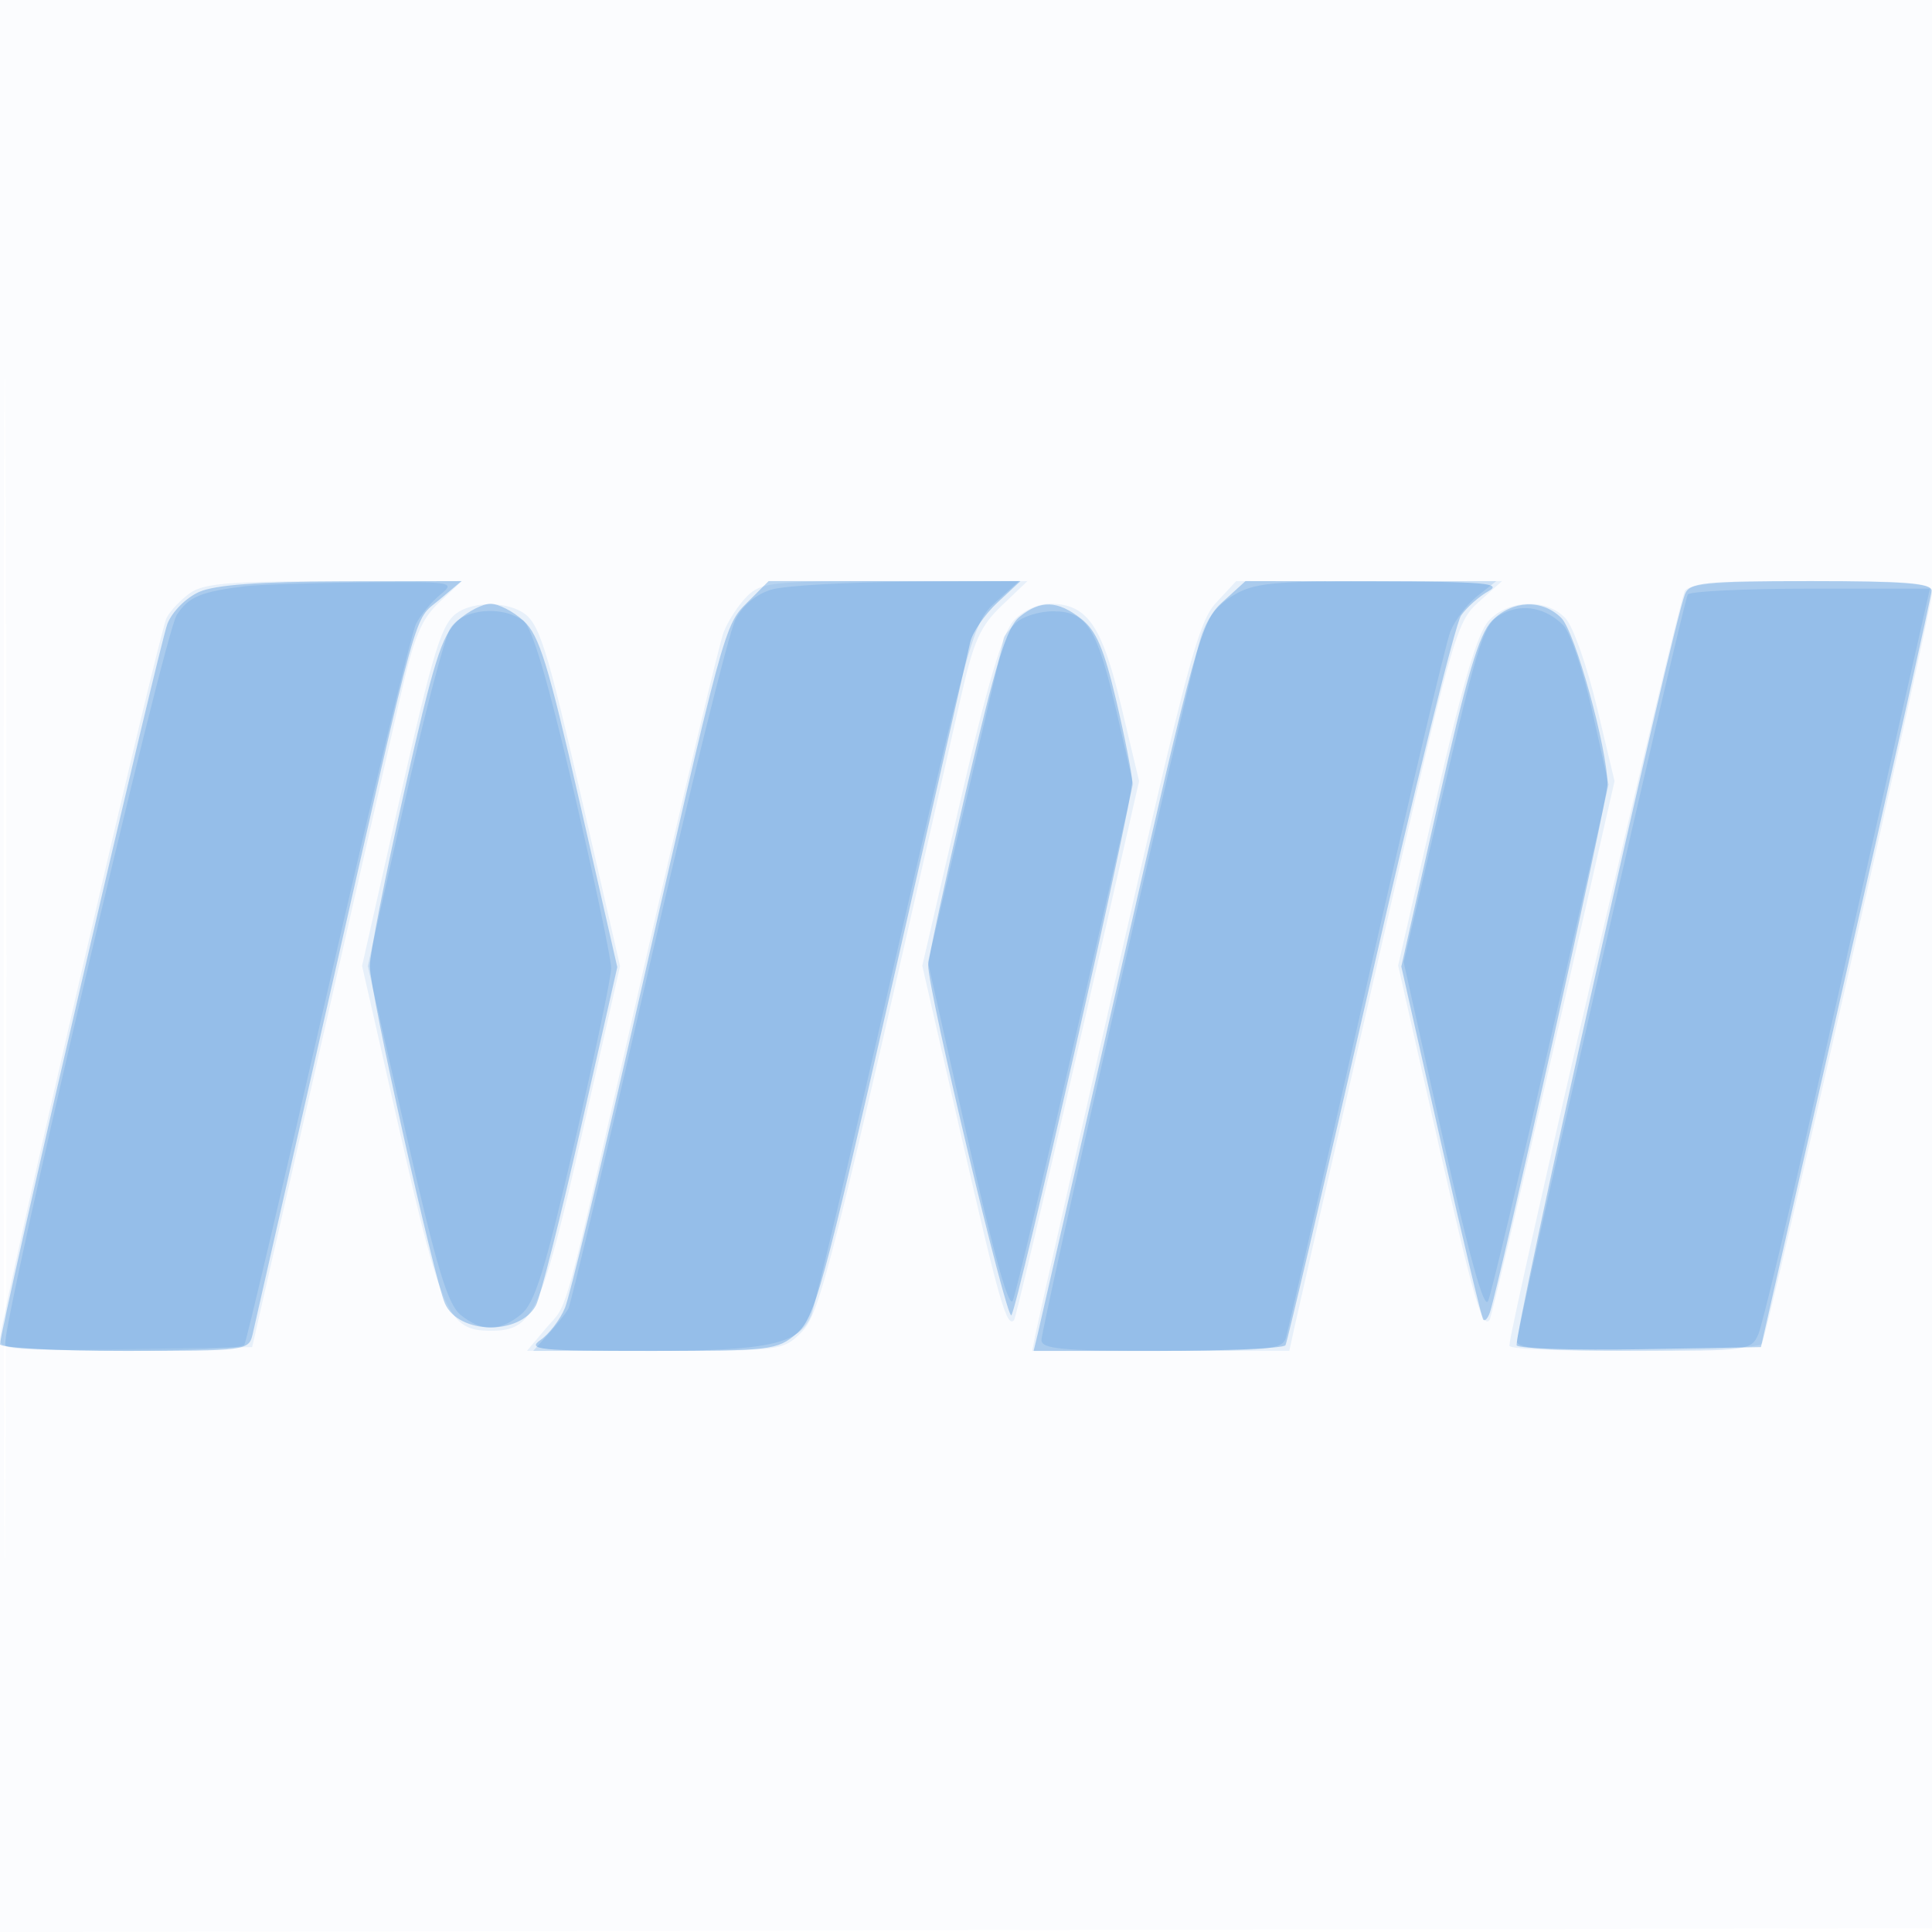
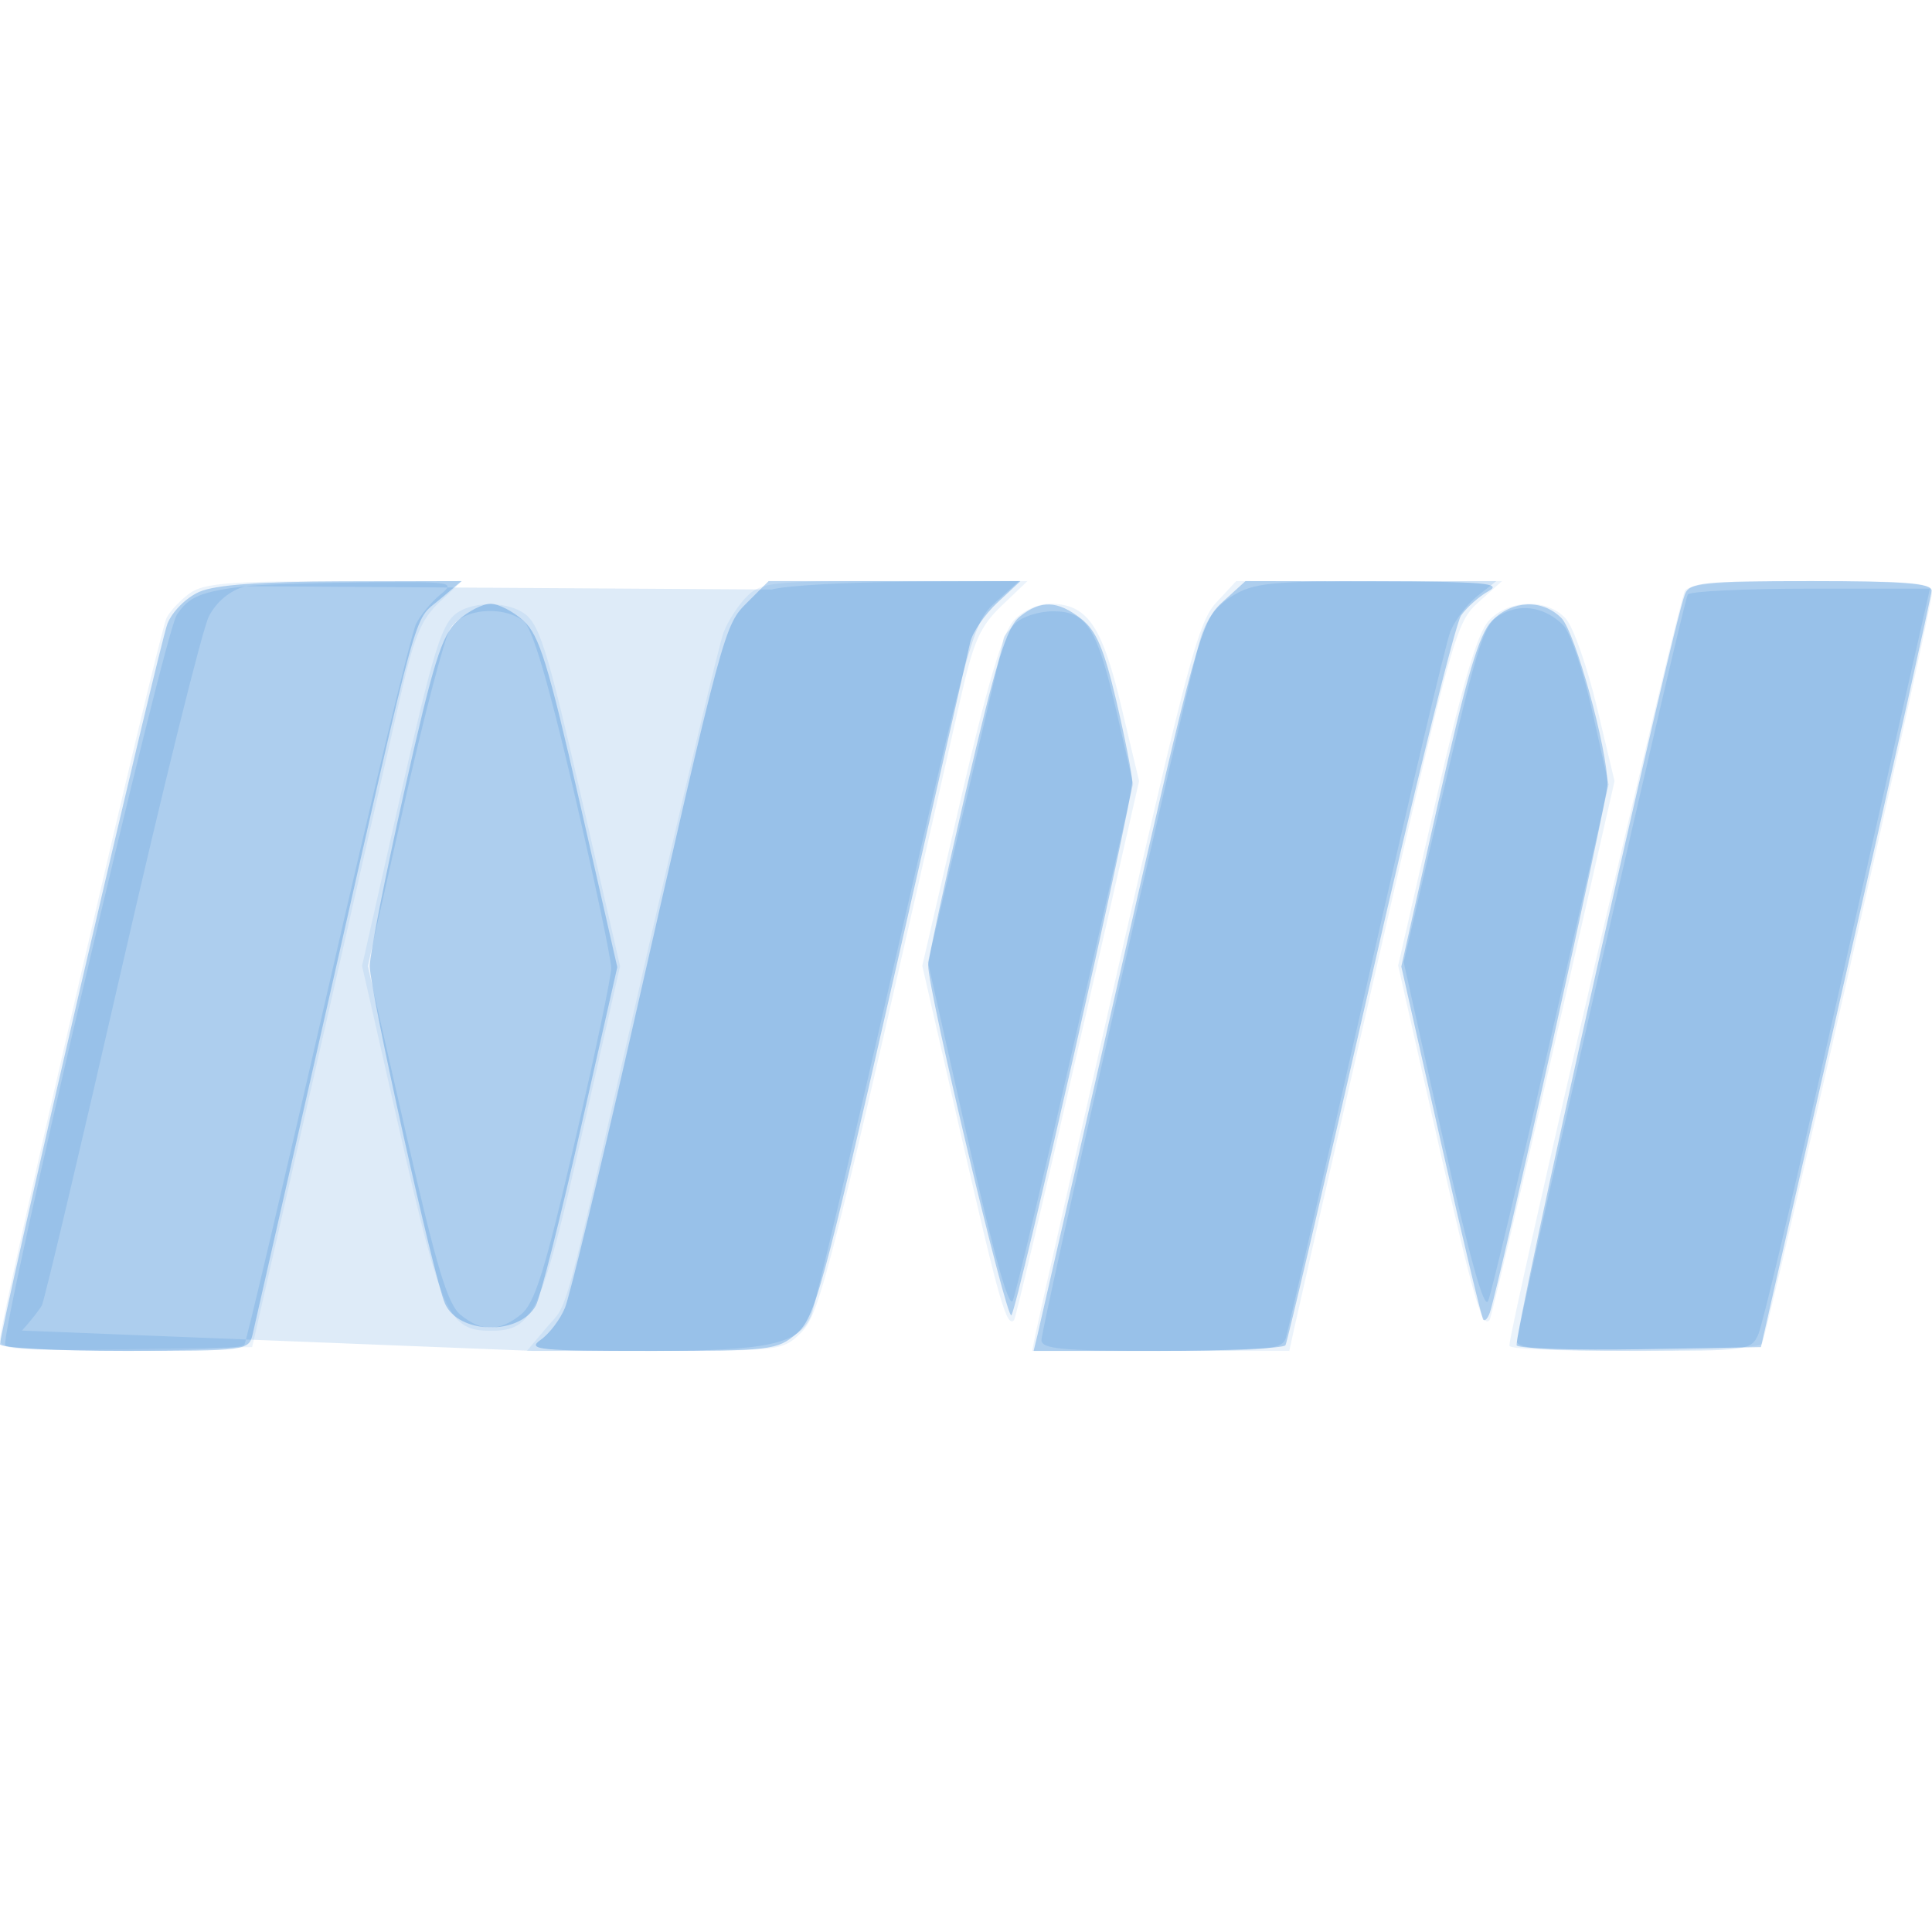
<svg xmlns="http://www.w3.org/2000/svg" width="256" height="256">
-   <path fill-opacity=".016" d="M0 128.004v128.004l128.25-.254 128.25-.254.254-127.75L257.008 0H0v128.004m.485.496c0 70.4.119 99.053.265 63.672.146-35.38.146-92.98 0-128C.604 29.153.485 58.1.485 128.5" fill="#1976D2" fill-rule="evenodd" />
  <path fill-opacity=".087" d="M25.23 78.551c-1.218.853-2.631 2.331-3.141 3.283C21.055 83.766 0 174.892 0 177.435c0 1.431 1.887 1.582 16.705 1.339l16.706-.274 8.663-38c4.764-20.9 9.681-42.488 10.927-47.973 1.857-8.177 2.8-10.473 5.238-12.75L61.212 77H44.328c-13.637 0-17.309.298-19.098 1.551m73.73.489c-1.122 1.122-2.508 3.259-3.081 4.75-.573 1.49-5.303 21.385-10.511 44.21-11.184 49.009-9.906 44.297-13.026 48.005L69.822 179h16.953c16.692 0 16.99-.038 19.421-2.469 2.473-2.473 3.774-7.655 21.097-84.031 1.719-7.576 2.58-9.514 5.446-12.25l3.403-3.25h-17.571c-16.352 0-17.712.141-19.611 2.04m62.191.81c-2.347 2.522-3.846 8.112-13.072 48.75-5.731 25.245-10.621 46.912-10.866 48.15l-.446 2.25h34.074l.71-3.25c.391-1.787 5.339-23.491 10.997-48.231 9.934-43.447 10.391-45.075 13.384-47.75l3.1-2.769h-35.23l-2.651 2.85m62.123-1.6C222.486 79.264 200 175.932 200 178.305c0 1.061 32.799.829 33.458-.237.746-1.207 22.542-97.399 22.542-99.485 0-1.378-2.06-1.583-15.878-1.583-11.517 0-16.144.343-16.848 1.25M60.881 81.007c-2.363 1.38-3.285 4.338-8.337 26.732l-4.566 20.24 5.064 22.26c5.446 23.943 6.432 26.094 11.958 26.094 5.69 0 6.711-2.2 12.14-26.163l5.019-22.154-4.643-20.258c-5.245-22.891-6.064-25.446-8.587-26.796-2.26-1.21-5.936-1.189-8.048.045M134.3 82.25c-1.454 1.598-3.504 8.551-7.07 23.986l-5.022 21.737 5.279 23.063c4.917 21.482 5.92 24.96 6.886 23.881.205-.229 4.015-16.392 8.467-35.917l8.095-35.5-2.376-9.967C145.991 82.763 144.052 80 139.064 80c-1.542 0-3.6.972-4.764 2.25m62.97 0c-1.508 1.631-3.445 8.224-7.044 23.975l-4.965 21.725 5.215 23.037c4.829 21.33 5.899 25.045 6.897 23.93.205-.229 4.015-16.392 8.467-35.917l8.095-35.5-2.33-9.769c-1.281-5.373-3.136-10.661-4.122-11.75-2.469-2.728-7.568-2.594-10.213.269" fill="#1976D2" fill-rule="evenodd" />
  <path fill-opacity=".293" d="M26.421 78.419c-1.731.754-3.582 2.597-4.228 4.211C21.121 85.309 0 176.181 0 178.116c0 .486 7.416.884 16.481.884 16.269 0 16.488-.029 17.005-2.25.289-1.238 4.781-21 9.984-43.916 12.291-54.143 11.268-50.436 14.729-53.348L61.153 77l-15.826.039c-10.957.027-16.774.452-18.906 1.38m72.641 1.365c-3.117 3.117-3.043 2.843-15.542 57.716-4.134 18.15-8.029 34.255-8.656 35.79-.627 1.534-2.078 3.447-3.224 4.25-1.864 1.305-.316 1.46 14.582 1.46 15.929 0 16.784-.101 19.329-2.291 2.439-2.097 3.498-5.957 12.559-45.75 5.443-23.902 10.146-44.54 10.45-45.861.305-1.322 1.926-3.684 3.603-5.25L135.212 77h-33.366l-2.784 2.784m62.95-.034c-2.887 2.63-3.475 4.755-13.491 48.75-5.76 25.3-10.717 47.012-11.016 48.25l-.543 2.25h16.46c9.053 0 16.662-.338 16.91-.75.247-.412 5.274-21.896 11.171-47.741 5.896-25.844 11.341-47.876 12.1-48.96.759-1.083 2.396-2.534 3.638-3.224 1.883-1.045-.609-1.26-14.975-1.29L165.032 77l-3.02 2.75m61.247-1c-1.768 4.562-22.88 98.847-22.286 99.526.374.427 7.807.652 16.519.5l15.84-.276 11.283-49.5c6.206-27.225 11.306-50.062 11.334-50.75.039-.95-3.795-1.25-15.98-1.25-14.343 0-16.103.184-16.71 1.75m-162.628 3.5c-2.087 1.893-3.207 5.48-7.056 22.586C51.059 116.021 49 126.452 49 128.014c0 3.249 8.486 41.341 9.959 44.708 1.791 4.092 9.91 4.259 12.057.249.59-1.103 3.257-11.639 5.925-23.413l4.853-21.407-4.977-21.825c-4.194-18.394-5.366-22.18-7.452-24.076C68.003 81.013 66.039 80 65 80c-1.039 0-3.005 1.013-4.369 2.25m74.445-.5c-1.699 1.386-3.18 6.211-7.111 23.172-2.731 11.783-4.97 22.133-4.975 23-.022 3.32 10.386 47.097 11.021 46.357.84-.978 16.058-68.104 16.018-70.655-.016-1.032-.966-5.866-2.11-10.742-1.609-6.854-2.661-9.32-4.635-10.873-3.14-2.47-5.41-2.541-8.208-.259m62.623.5c-1.711 1.741-3.319 7.174-7.114 24.037l-4.903 21.788 5.229 23.199c2.876 12.76 5.412 23.383 5.636 23.606.223.223.618-.221.877-.987 1.263-3.731 15.576-67.984 15.576-69.919 0-4.746-4.294-20.268-6.109-22.083-2.541-2.541-6.495-2.387-9.192.359" fill="#1976D2" fill-rule="evenodd" />
-   <path fill-opacity=".142" d="M32.5 77.674c-5.937.741-7.5 1.396-9.078 3.805C21.765 84.008-.054 176.916.696 178.25c.569 1.012 31.054.963 31.681-.051.272-.44 5.258-21.638 11.08-47.105 5.822-25.467 11.078-47.269 11.681-48.449.603-1.18 2.056-2.922 3.229-3.873 2.046-1.657 1.623-1.722-10.367-1.6-6.875.07-13.85.296-15.5.502m69.763.442c-2.058.594-3.814 2.048-4.818 3.99-.869 1.681-6.071 22.672-11.56 46.647-5.489 23.975-10.25 44.076-10.581 44.669-.331.593-1.513 2.09-2.627 3.328L70.651 179h15.224c15.969 0 20.033-.886 21.627-4.713.409-.983 5.379-22.031 11.045-46.774 9.939-43.41 10.409-45.084 13.392-47.75L135.032 77l-14.766.09c-8.121.05-16.223.511-18.003 1.026m61.041.84c-2.133 1.301-3.554 3.211-4.274 5.746-1.758 6.189-21.03 91.282-21.03 92.855 0 1.197 2.715 1.443 15.933 1.443 14.306 0 15.986-.179 16.46-1.75.29-.963 5.06-21.775 10.6-46.25s10.568-45.753 11.175-47.284c.606-1.531 2.227-3.669 3.602-4.75l2.5-1.966-15.885.004c-13.981.003-16.268.237-19.081 1.952m60.335-.181c-.61.988-22.642 97.3-22.64 98.975.001.946 3.773 1.25 15.522 1.25 15.145 0 15.545-.055 16.484-2.25.529-1.238 4.15-16.425 8.048-33.75 3.897-17.325 8.793-39.037 10.88-48.25L255.727 78h-15.805c-8.692 0-16.019.349-16.283.775m-24.357 2.441c-2.73 1.306-3.136 2.546-8.759 26.784l-4.524 19.5 5.206 23.373c3.526 15.833 5.456 22.77 5.983 21.5.428-1.03 4.195-16.847 8.371-35.148l7.594-33.275-2.177-9.725c-1.198-5.349-2.92-10.465-3.827-11.37-2.283-2.279-5.242-2.895-7.867-1.639M59.666 83.25c-.76 1.237-3.53 11.815-6.156 23.507l-4.775 21.256 5.077 22.239c4.077 17.861 5.503 22.585 7.243 23.994 2.77 2.243 5.146 2.222 7.976-.07 1.833-1.484 3.154-5.72 7.096-22.75 2.664-11.509 4.85-21.916 4.858-23.126.008-1.211-2.224-11.784-4.961-23.496-3.432-14.686-5.508-21.685-6.691-22.55-2.876-2.103-8.096-1.565-9.667.996m74.905-.679c-.864.865-1.571 1.742-1.571 1.951 0 .208-2.26 9.964-5.021 21.678l-5.022 21.3 5.247 23.329c3.466 15.416 5.503 22.709 6.003 21.5.417-1.006 4.173-16.823 8.349-35.149l7.591-33.32-2.109-9.16c-2.652-11.519-4.004-13.7-8.49-13.7-1.873 0-4.112.707-4.977 1.571" fill="#1976D2" fill-rule="evenodd" />
+   <path fill-opacity=".142" d="M32.5 77.674c-5.937.741-7.5 1.396-9.078 3.805C21.765 84.008-.054 176.916.696 178.25c.569 1.012 31.054.963 31.681-.051.272-.44 5.258-21.638 11.08-47.105 5.822-25.467 11.078-47.269 11.681-48.449.603-1.18 2.056-2.922 3.229-3.873 2.046-1.657 1.623-1.722-10.367-1.6-6.875.07-13.85.296-15.5.502c-2.058.594-3.814 2.048-4.818 3.99-.869 1.681-6.071 22.672-11.56 46.647-5.489 23.975-10.25 44.076-10.581 44.669-.331.593-1.513 2.09-2.627 3.328L70.651 179h15.224c15.969 0 20.033-.886 21.627-4.713.409-.983 5.379-22.031 11.045-46.774 9.939-43.41 10.409-45.084 13.392-47.75L135.032 77l-14.766.09c-8.121.05-16.223.511-18.003 1.026m61.041.84c-2.133 1.301-3.554 3.211-4.274 5.746-1.758 6.189-21.03 91.282-21.03 92.855 0 1.197 2.715 1.443 15.933 1.443 14.306 0 15.986-.179 16.46-1.75.29-.963 5.06-21.775 10.6-46.25s10.568-45.753 11.175-47.284c.606-1.531 2.227-3.669 3.602-4.75l2.5-1.966-15.885.004c-13.981.003-16.268.237-19.081 1.952m60.335-.181c-.61.988-22.642 97.3-22.64 98.975.001.946 3.773 1.25 15.522 1.25 15.145 0 15.545-.055 16.484-2.25.529-1.238 4.15-16.425 8.048-33.75 3.897-17.325 8.793-39.037 10.88-48.25L255.727 78h-15.805c-8.692 0-16.019.349-16.283.775m-24.357 2.441c-2.73 1.306-3.136 2.546-8.759 26.784l-4.524 19.5 5.206 23.373c3.526 15.833 5.456 22.77 5.983 21.5.428-1.03 4.195-16.847 8.371-35.148l7.594-33.275-2.177-9.725c-1.198-5.349-2.92-10.465-3.827-11.37-2.283-2.279-5.242-2.895-7.867-1.639M59.666 83.25c-.76 1.237-3.53 11.815-6.156 23.507l-4.775 21.256 5.077 22.239c4.077 17.861 5.503 22.585 7.243 23.994 2.77 2.243 5.146 2.222 7.976-.07 1.833-1.484 3.154-5.72 7.096-22.75 2.664-11.509 4.85-21.916 4.858-23.126.008-1.211-2.224-11.784-4.961-23.496-3.432-14.686-5.508-21.685-6.691-22.55-2.876-2.103-8.096-1.565-9.667.996m74.905-.679c-.864.865-1.571 1.742-1.571 1.951 0 .208-2.26 9.964-5.021 21.678l-5.022 21.3 5.247 23.329c3.466 15.416 5.503 22.709 6.003 21.5.417-1.006 4.173-16.823 8.349-35.149l7.591-33.32-2.109-9.16c-2.652-11.519-4.004-13.7-8.49-13.7-1.873 0-4.112.707-4.977 1.571" fill="#1976D2" fill-rule="evenodd" />
</svg>